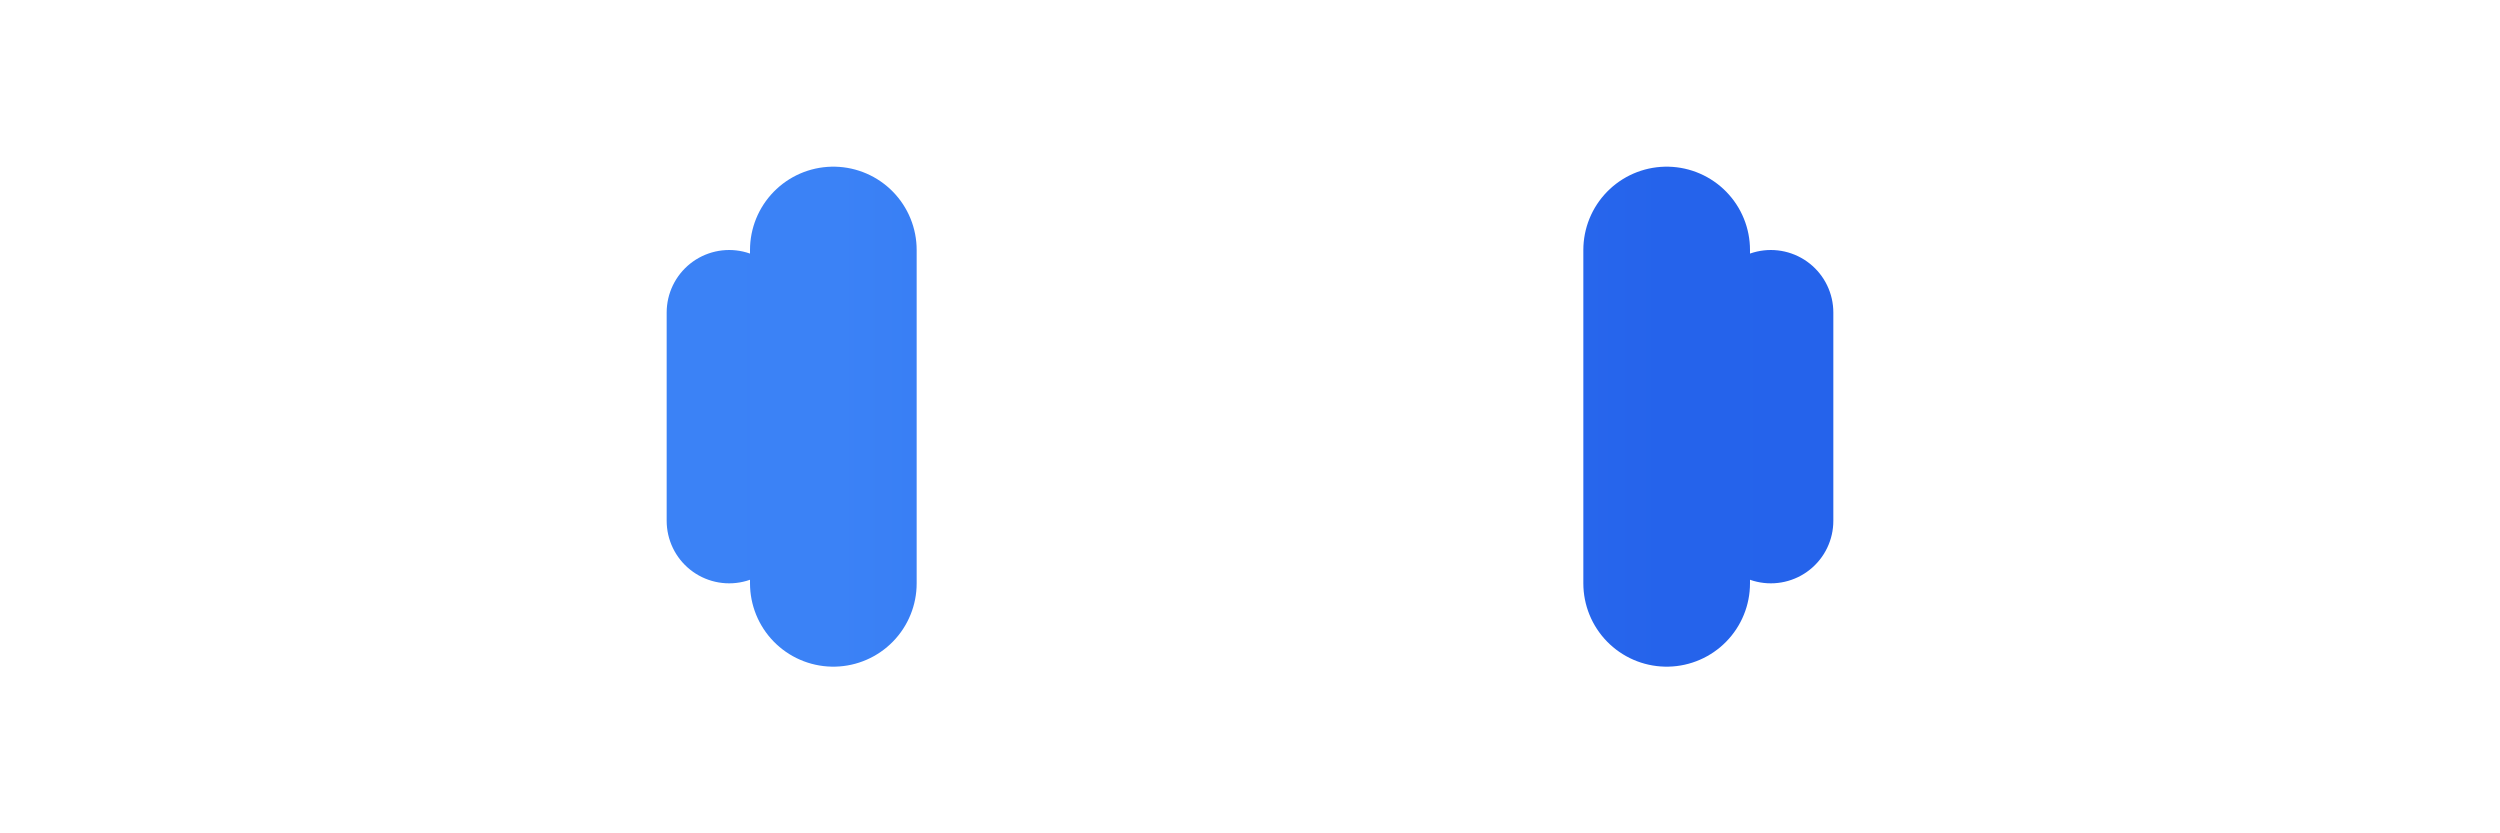
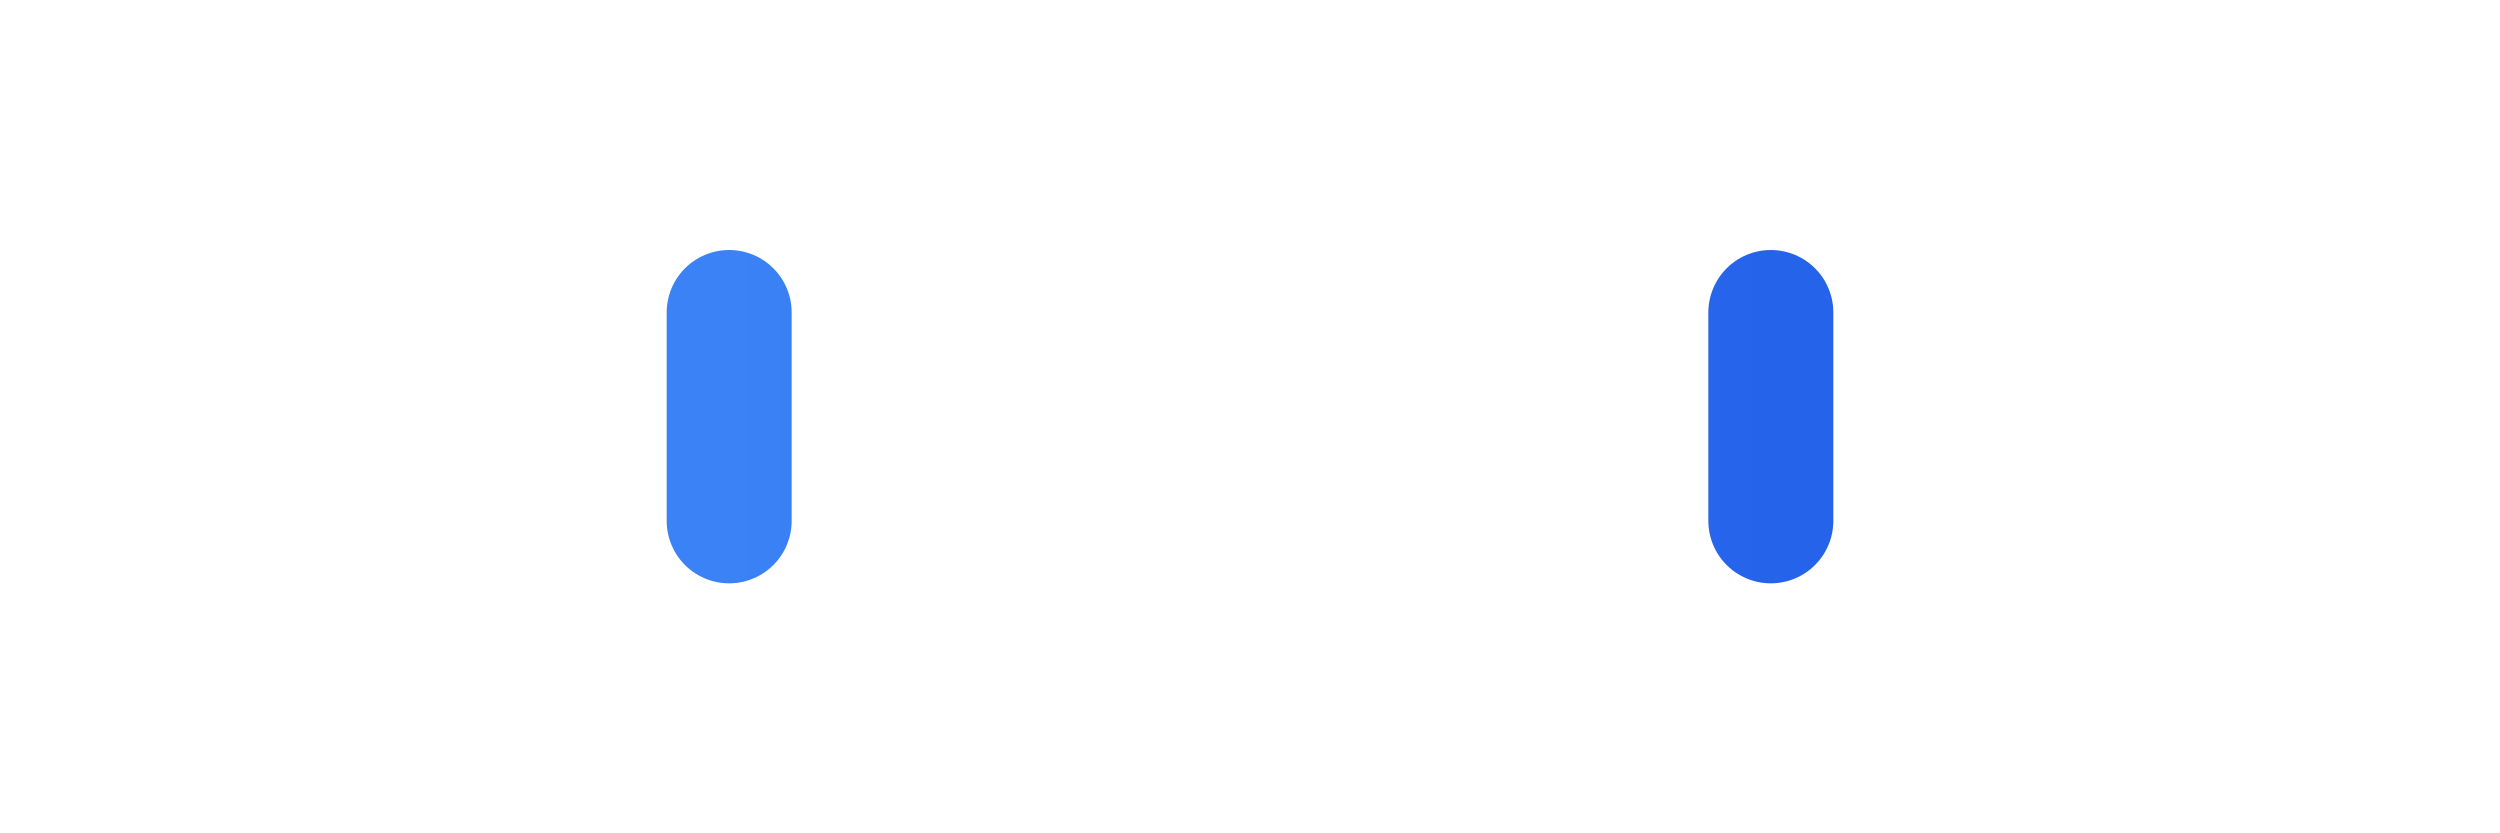
<svg xmlns="http://www.w3.org/2000/svg" viewBox="0 0 120 40">
  <defs>
    <linearGradient id="grad1" x1="0%" y1="0%" x2="100%" y2="0%">
      <stop offset="0%" style="stop-color:#3B82F6" />
      <stop offset="100%" style="stop-color:#2563EB" />
    </linearGradient>
  </defs>
-   <path d="M20 20 H35 M85 20 H100" stroke="url(#grad1)" stroke-width="4" stroke-linecap="round" />
  <path d="M35 15 V25 M85 15 V25" stroke="url(#grad1)" stroke-width="6" stroke-linecap="round" />
-   <path d="M40 12 V28 M80 12 V28" stroke="url(#grad1)" stroke-width="8" stroke-linecap="round" />
-   <path d="M45 20 H75" stroke="url(#grad1)" stroke-width="4" stroke-linecap="round" />
</svg>